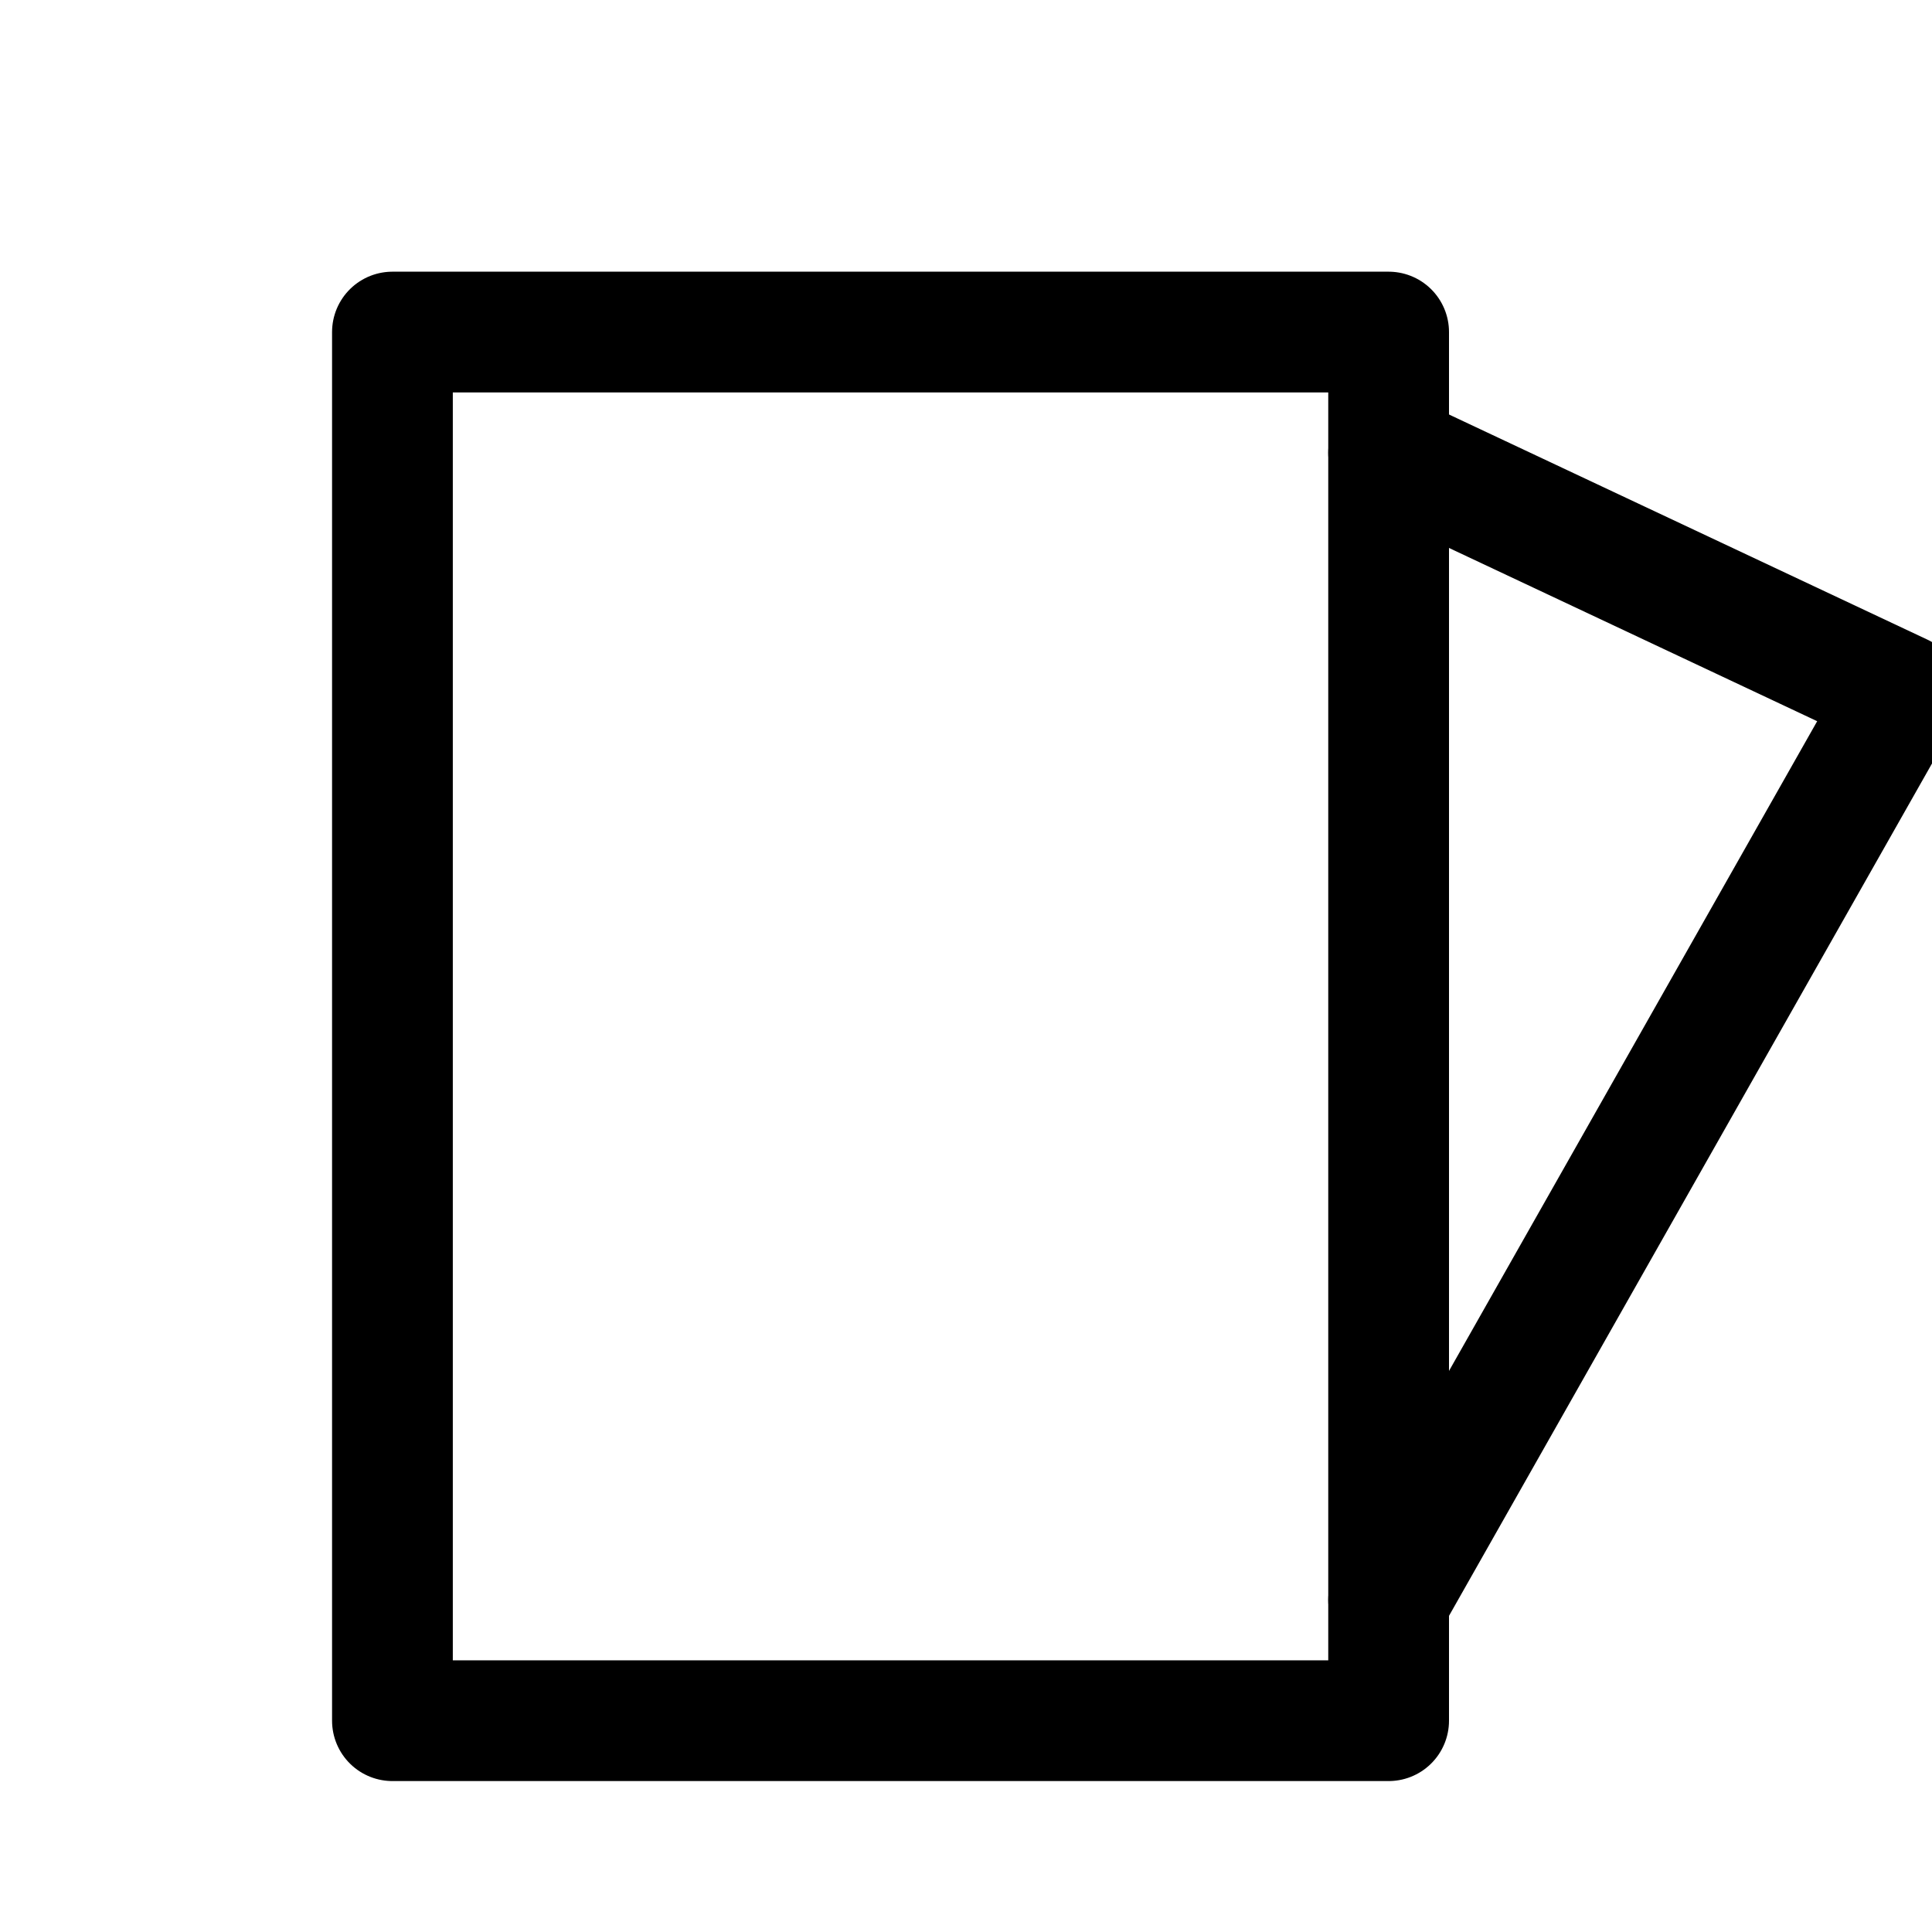
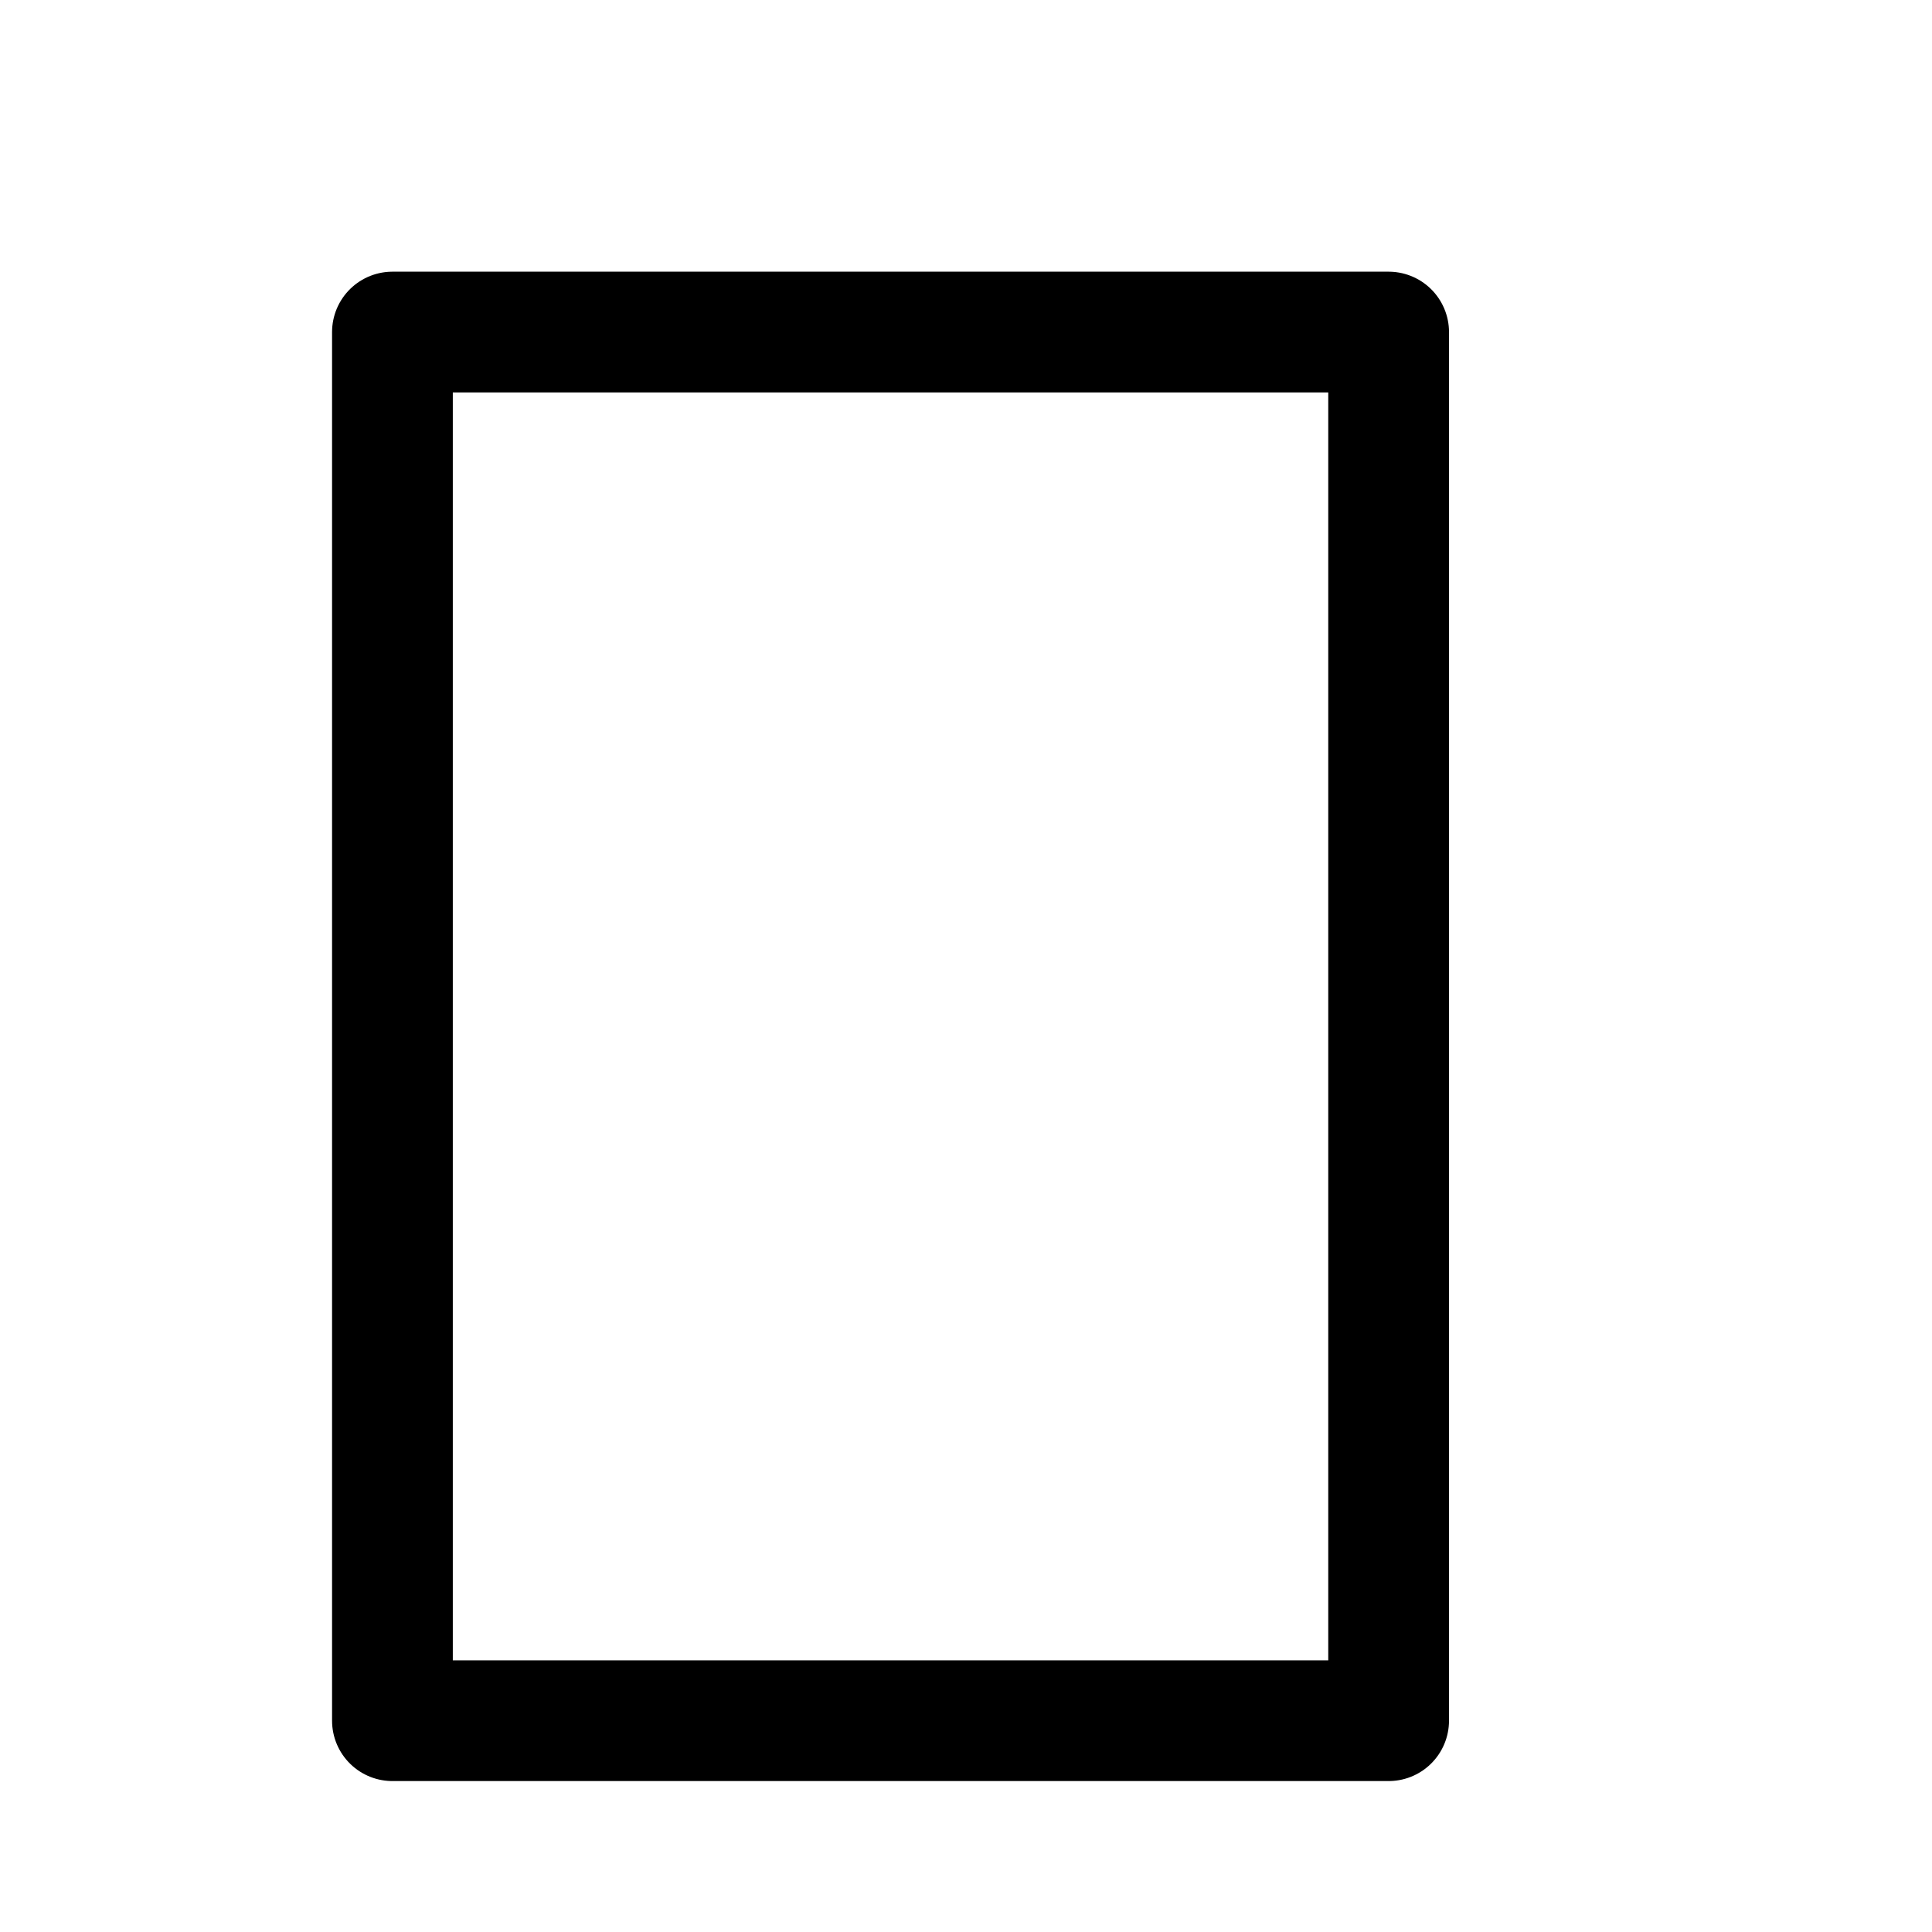
<svg xmlns="http://www.w3.org/2000/svg" class="icon-card-database" fill="none" stroke="black" stroke-linecap="round" stroke-linejoin="round" stroke-width="1" width="24" height="24" viewBox="0 0 13 16">
  <rect height="11.5" width="8.25" y="2.75" x="1.75" />
-   <path d="m10 3.75 4.25 2-4.25 7.5" />
</svg>